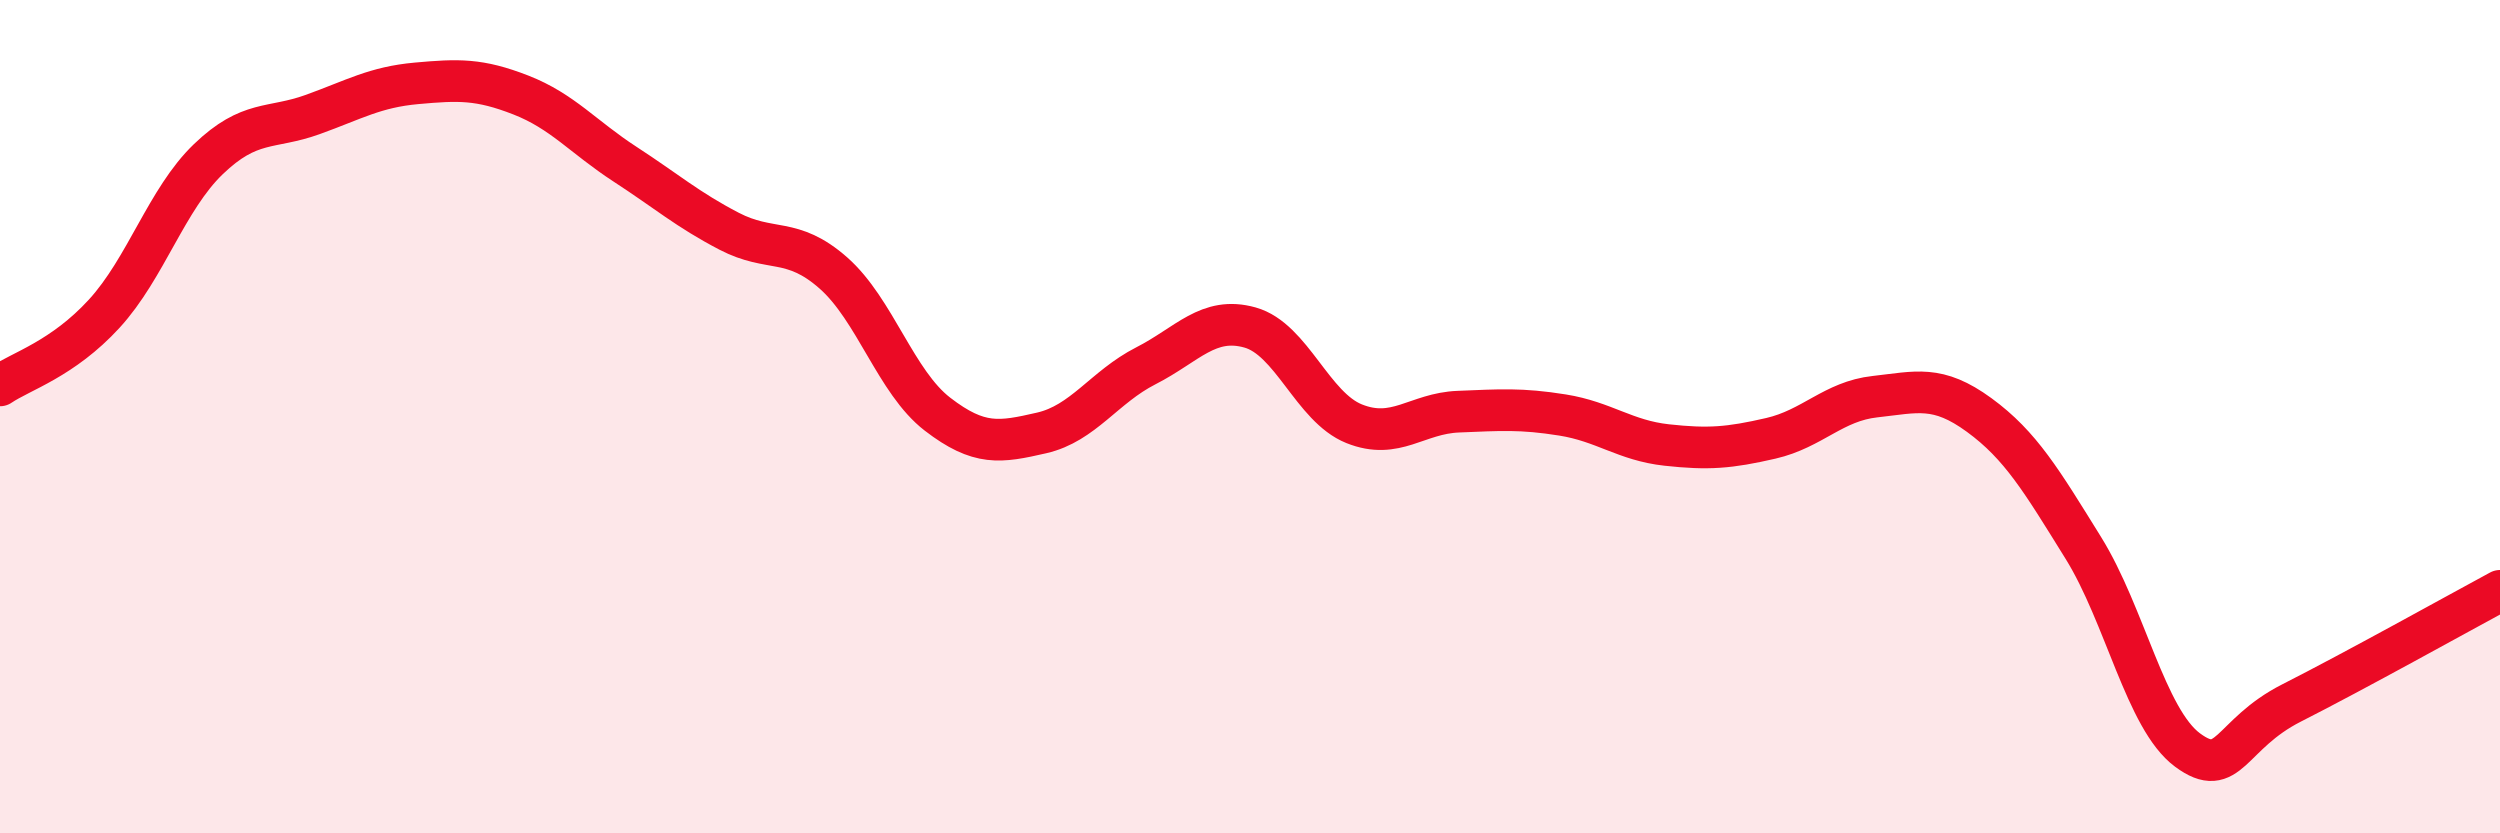
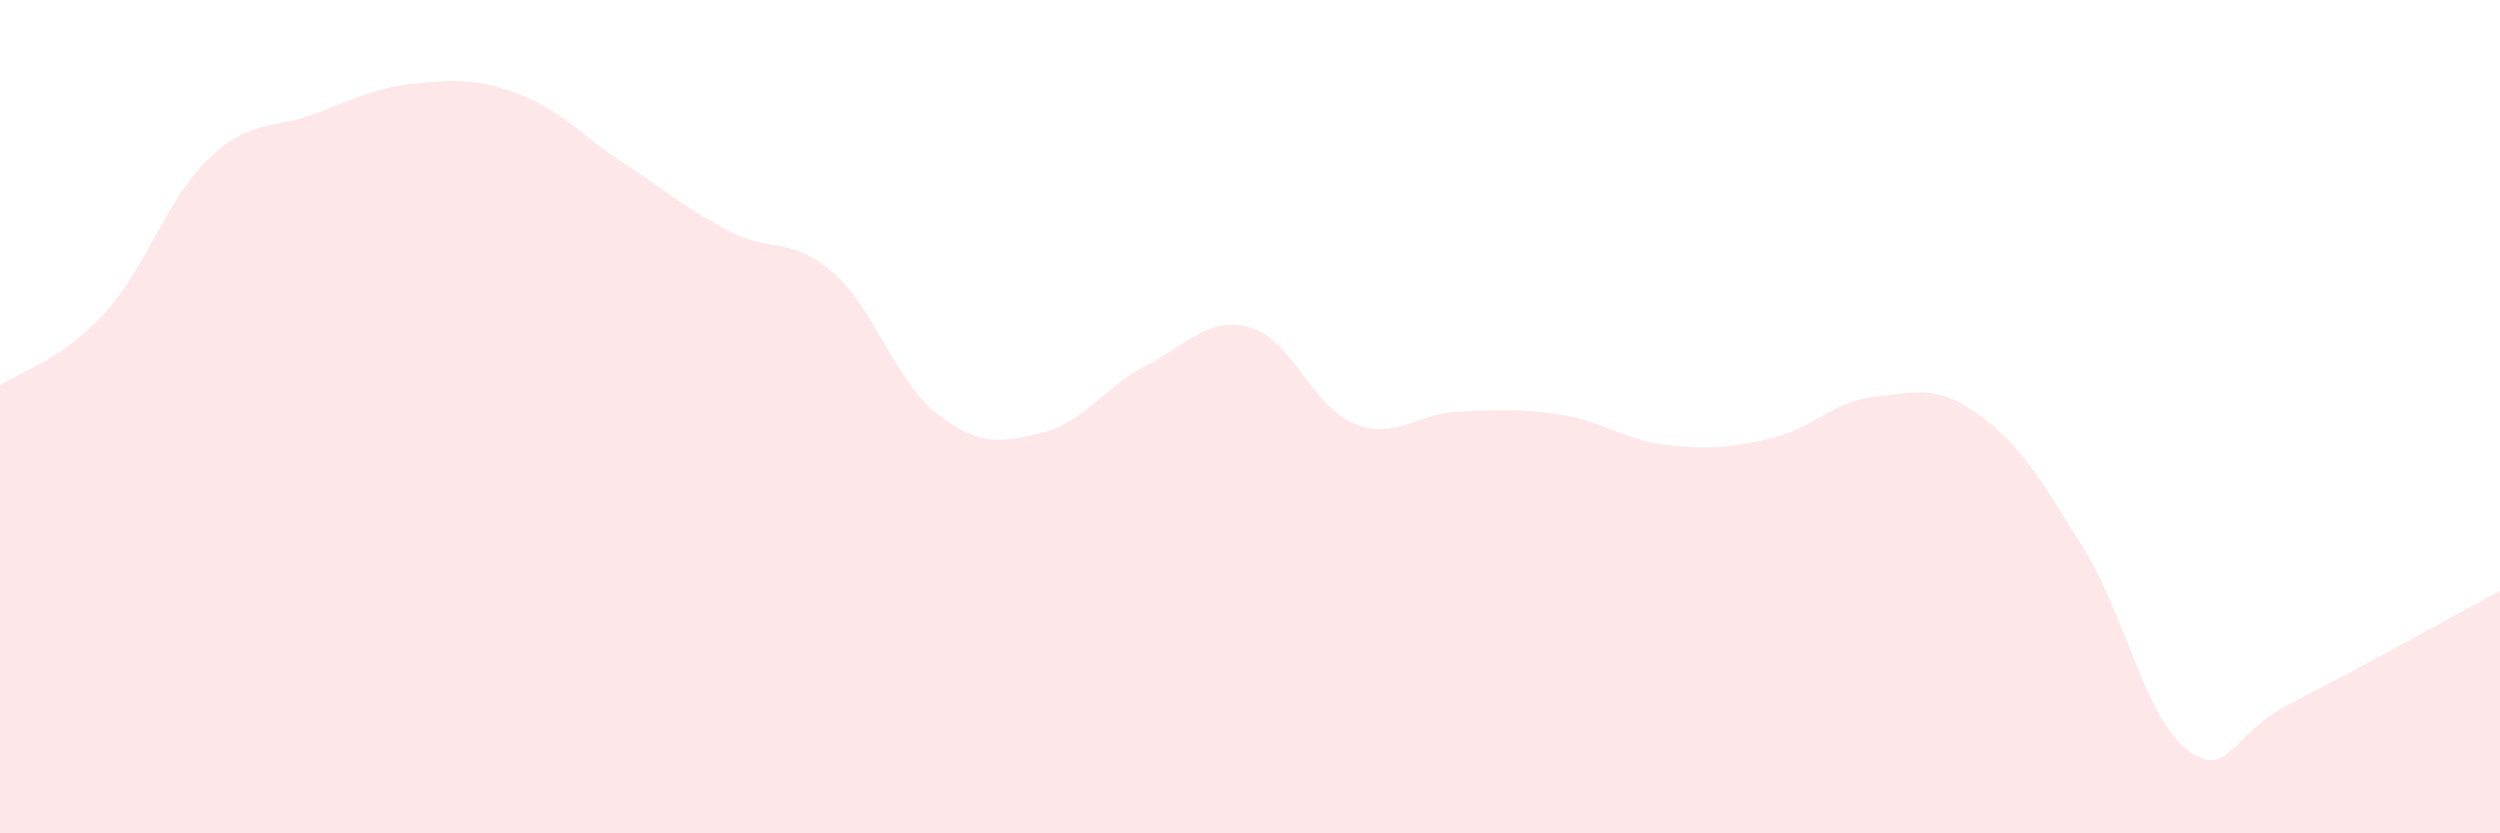
<svg xmlns="http://www.w3.org/2000/svg" width="60" height="20" viewBox="0 0 60 20">
  <path d="M 0,9.25 C 0.5,8.91 1.5,8.62 2.5,7.53 C 3.5,6.44 4,4.78 5,3.82 C 6,2.86 6.5,3.11 7.5,2.75 C 8.5,2.39 9,2.09 10,2 C 11,1.91 11.5,1.89 12.5,2.28 C 13.5,2.67 14,3.29 15,3.94 C 16,4.59 16.5,5.03 17.5,5.55 C 18.5,6.07 19,5.67 20,6.55 C 21,7.43 21.5,9.17 22.5,9.94 C 23.5,10.71 24,10.62 25,10.39 C 26,10.16 26.5,9.29 27.5,8.78 C 28.5,8.27 29,7.58 30,7.86 C 31,8.14 31.5,9.77 32.5,10.17 C 33.5,10.57 34,9.92 35,9.88 C 36,9.84 36.5,9.8 37.5,9.96 C 38.5,10.12 39,10.57 40,10.68 C 41,10.79 41.5,10.75 42.5,10.52 C 43.5,10.29 44,9.63 45,9.52 C 46,9.41 46.5,9.23 47.5,9.96 C 48.5,10.69 49,11.54 50,13.15 C 51,14.76 51.5,17.26 52.5,18 C 53.5,18.74 53.5,17.63 55,16.87 C 56.5,16.11 59,14.72 60,14.18L60 20L0 20Z" fill="#EB0A25" opacity="0.1" stroke-linecap="round" stroke-linejoin="round" />
-   <path d="M 0,9.25 C 0.5,8.91 1.5,8.62 2.5,7.53 C 3.5,6.44 4,4.78 5,3.82 C 6,2.86 6.5,3.11 7.5,2.75 C 8.5,2.39 9,2.09 10,2 C 11,1.91 11.5,1.89 12.5,2.28 C 13.5,2.67 14,3.29 15,3.94 C 16,4.59 16.5,5.03 17.5,5.55 C 18.5,6.07 19,5.67 20,6.55 C 21,7.43 21.5,9.17 22.5,9.94 C 23.5,10.71 24,10.62 25,10.39 C 26,10.16 26.5,9.29 27.5,8.78 C 28.5,8.27 29,7.58 30,7.86 C 31,8.14 31.5,9.77 32.5,10.17 C 33.5,10.57 34,9.92 35,9.88 C 36,9.84 36.5,9.8 37.5,9.96 C 38.5,10.12 39,10.57 40,10.68 C 41,10.79 41.5,10.75 42.5,10.52 C 43.5,10.29 44,9.63 45,9.52 C 46,9.41 46.5,9.23 47.5,9.96 C 48.5,10.69 49,11.54 50,13.15 C 51,14.76 51.5,17.26 52.5,18 C 53.5,18.74 53.5,17.63 55,16.87 C 56.5,16.11 59,14.72 60,14.18" stroke="#EB0A25" stroke-width="1" fill="none" stroke-linecap="round" stroke-linejoin="round" />
</svg>